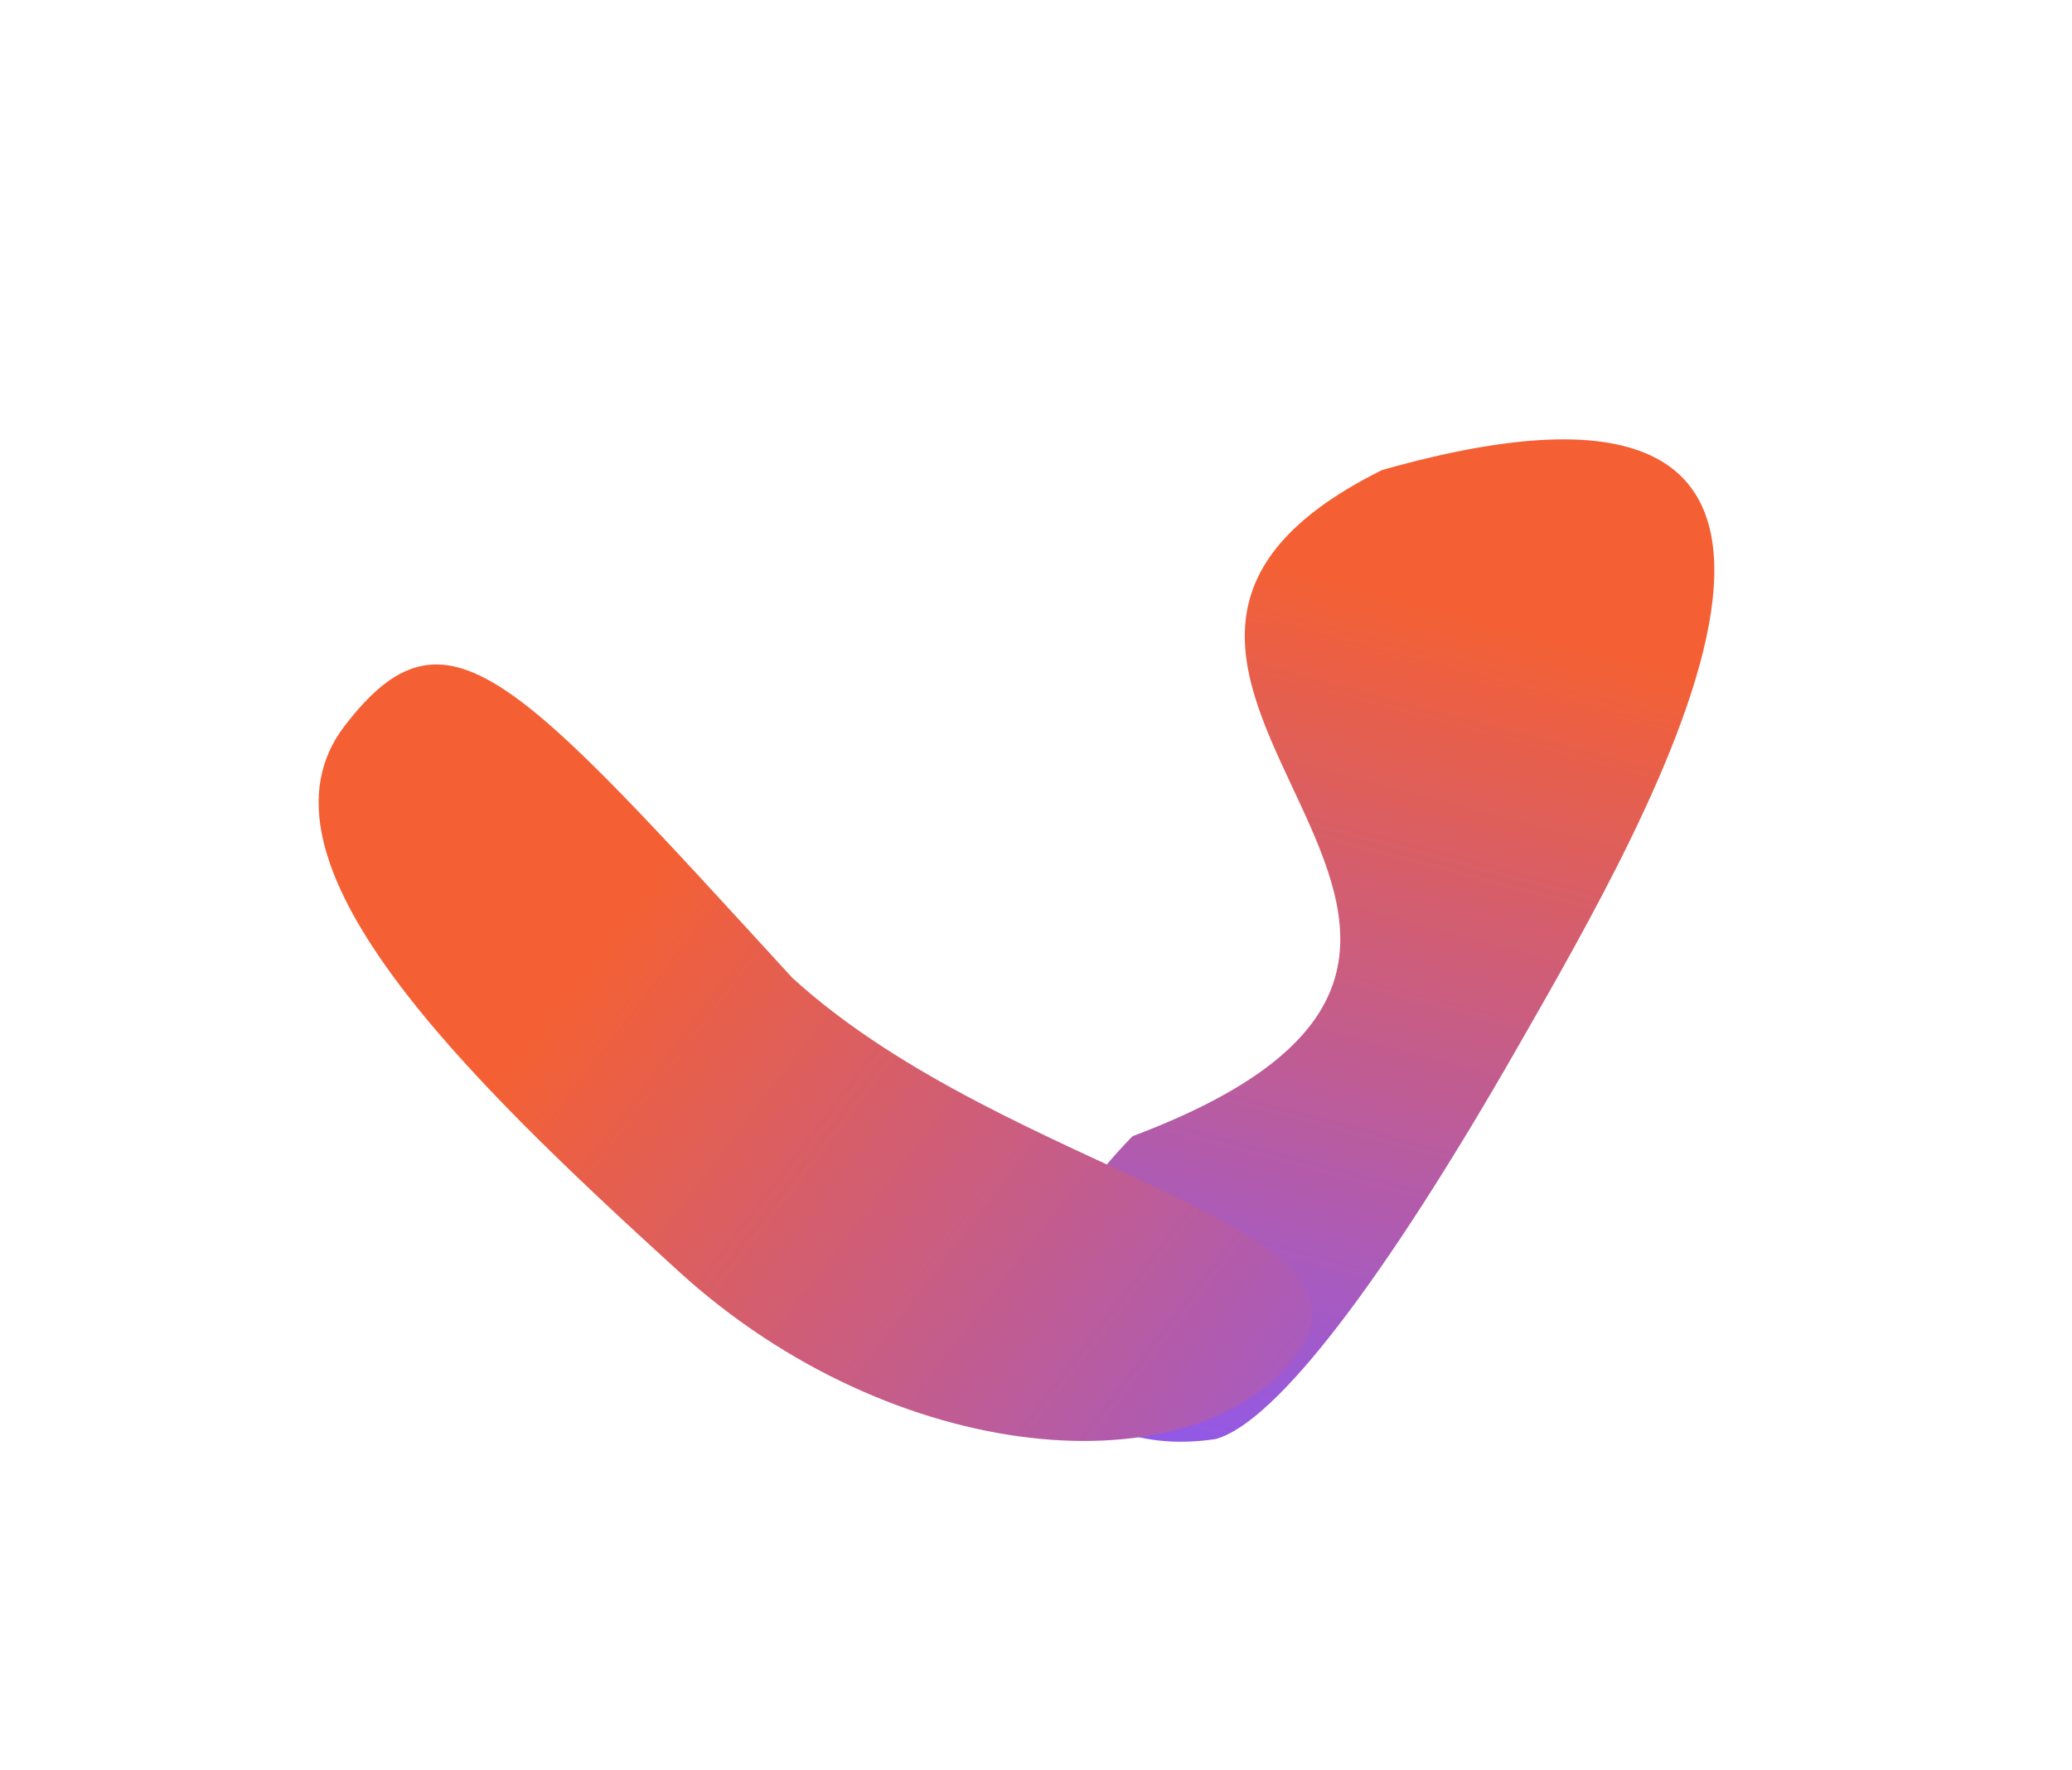
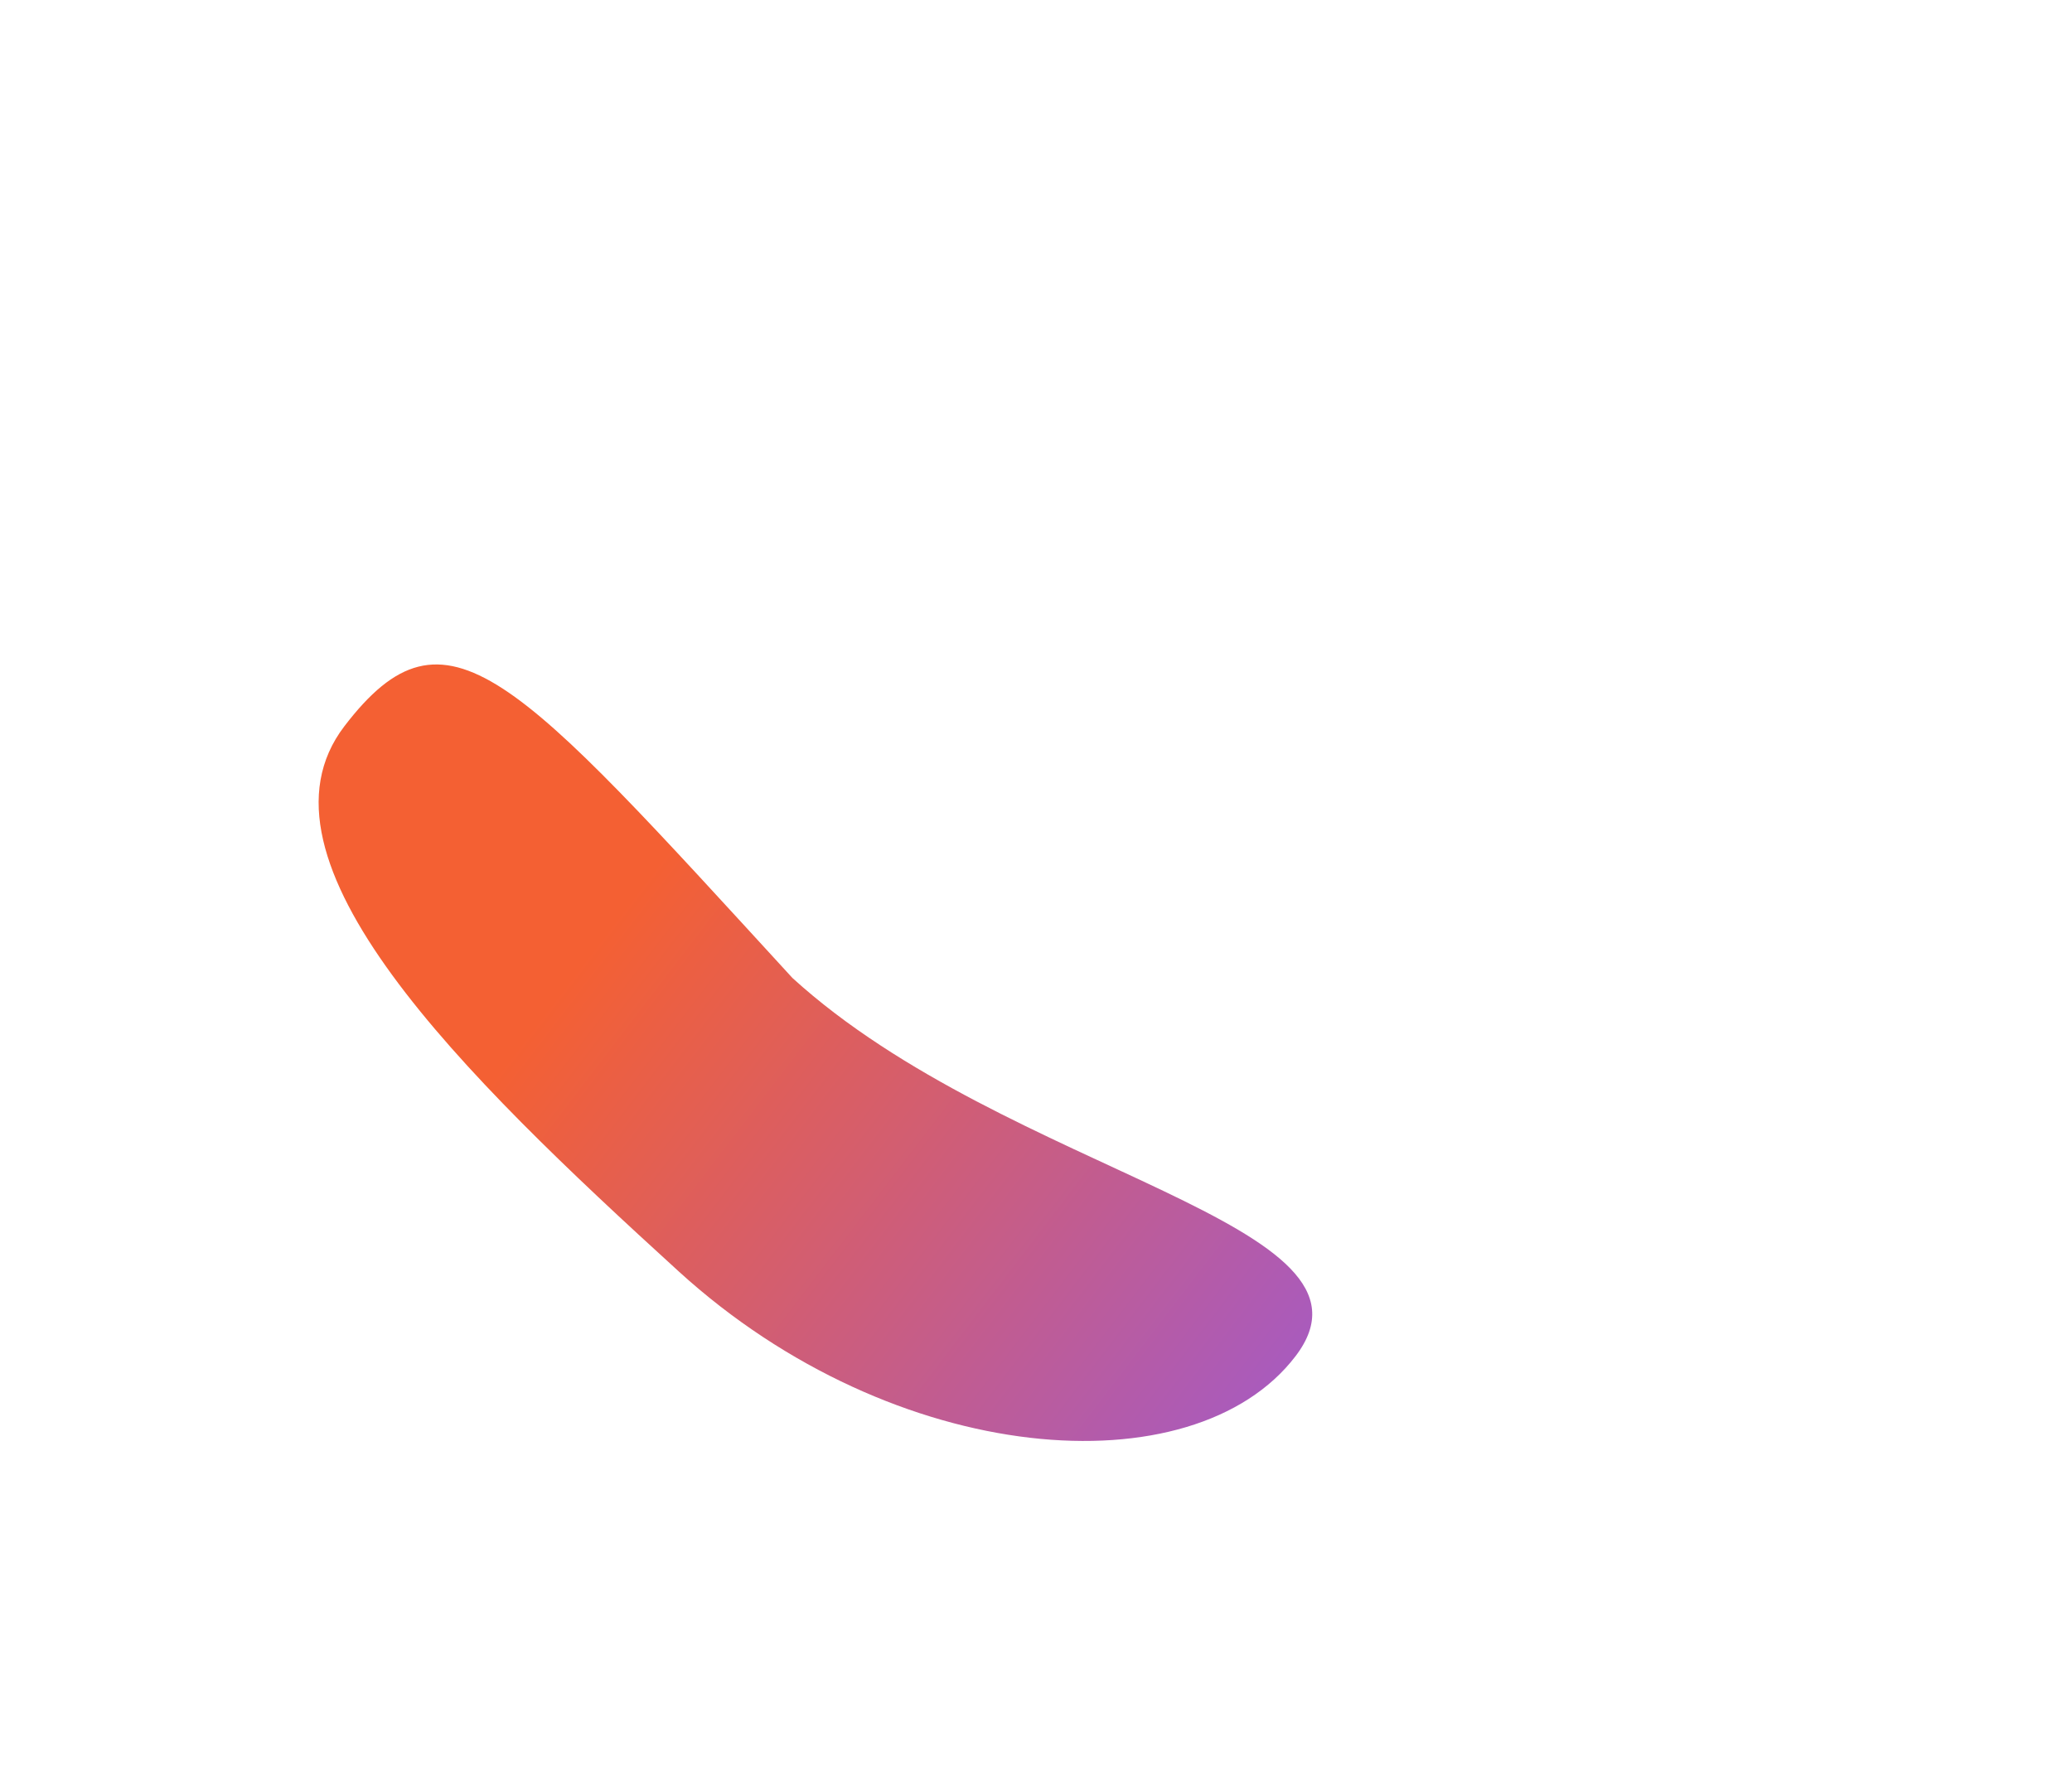
<svg xmlns="http://www.w3.org/2000/svg" width="1071" height="915" viewBox="0 0 1071 915" fill="none">
  <g filter="url(#filter0_f_721_1886)">
-     <path d="M628.527 743.933C545.047 756.812 494.002 680.876 585.398 587.394C855.857 485.729 503.892 347.64 714.356 243.01C1005.46 160.479 853.388 420.85 784.892 540.651C716.396 660.453 660.116 734.929 628.527 743.933Z" fill="url(#paint0_linear_721_1886)" />
-   </g>
+     </g>
  <g filter="url(#filter1_f_721_1886)">
    <path d="M409.609 505.603C521.359 607.397 722.385 632.143 669.622 701.162C616.859 770.181 462.603 759.119 350.852 657.326C239.102 555.532 125.233 444.488 177.995 375.469C230.758 306.45 265.984 348.981 409.609 505.603Z" fill="url(#paint1_linear_721_1886)" />
  </g>
  <defs>
    <filter id="filter0_f_721_1886" x="399.889" y="90.16" width="623.21" height="792.181" filterUnits="userSpaceOnUse" color-interpolation-filters="sRGB">
      <feFlood flood-opacity="0" result="BackgroundImageFix" />
      <feBlend mode="normal" in="SourceGraphic" in2="BackgroundImageFix" result="shape" />
      <feGaussianBlur stdDeviation="68.49" result="effect1_foregroundBlur_721_1886" />
    </filter>
    <filter id="filter1_f_721_1886" x="0.422" y="179.239" width="842.137" height="729.997" filterUnits="userSpaceOnUse" color-interpolation-filters="sRGB">
      <feFlood flood-opacity="0" result="BackgroundImageFix" />
      <feBlend mode="normal" in="SourceGraphic" in2="BackgroundImageFix" result="shape" />
      <feGaussianBlur stdDeviation="82.138" result="effect1_foregroundBlur_721_1886" />
    </filter>
    <linearGradient id="paint0_linear_721_1886" x1="607.776" y1="747.296" x2="724.07" y2="307.425" gradientUnits="userSpaceOnUse">
      <stop stop-color="#9259E7" />
      <stop offset="1" stop-color="#F46033" />
    </linearGradient>
    <linearGradient id="paint1_linear_721_1886" x1="312.517" y1="482.239" x2="745.793" y2="813.466" gradientUnits="userSpaceOnUse">
      <stop stop-color="#F46033" />
      <stop offset="1" stop-color="#9259E7" />
    </linearGradient>
  </defs>
</svg>